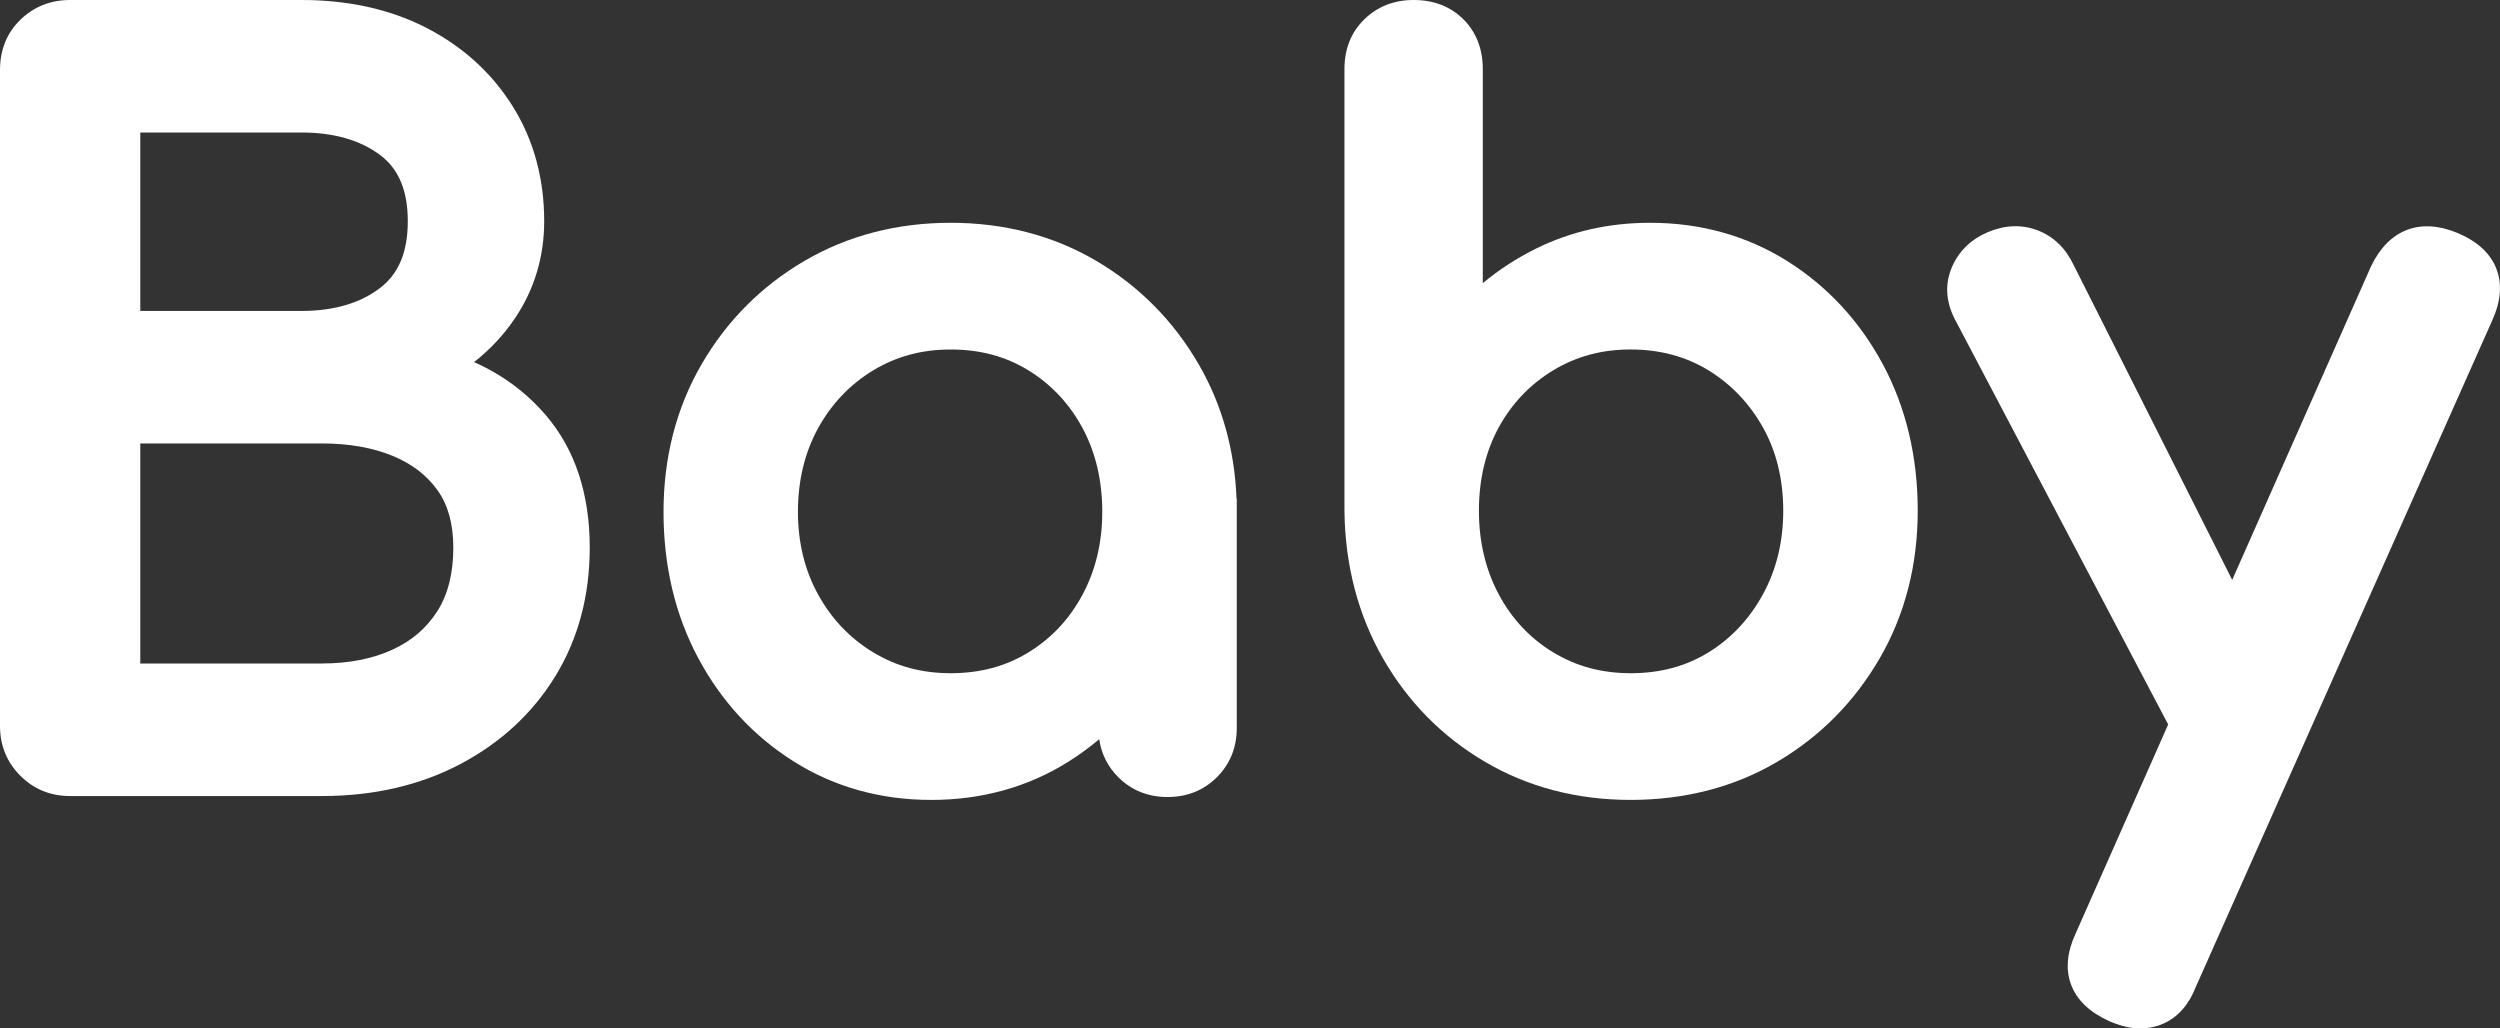
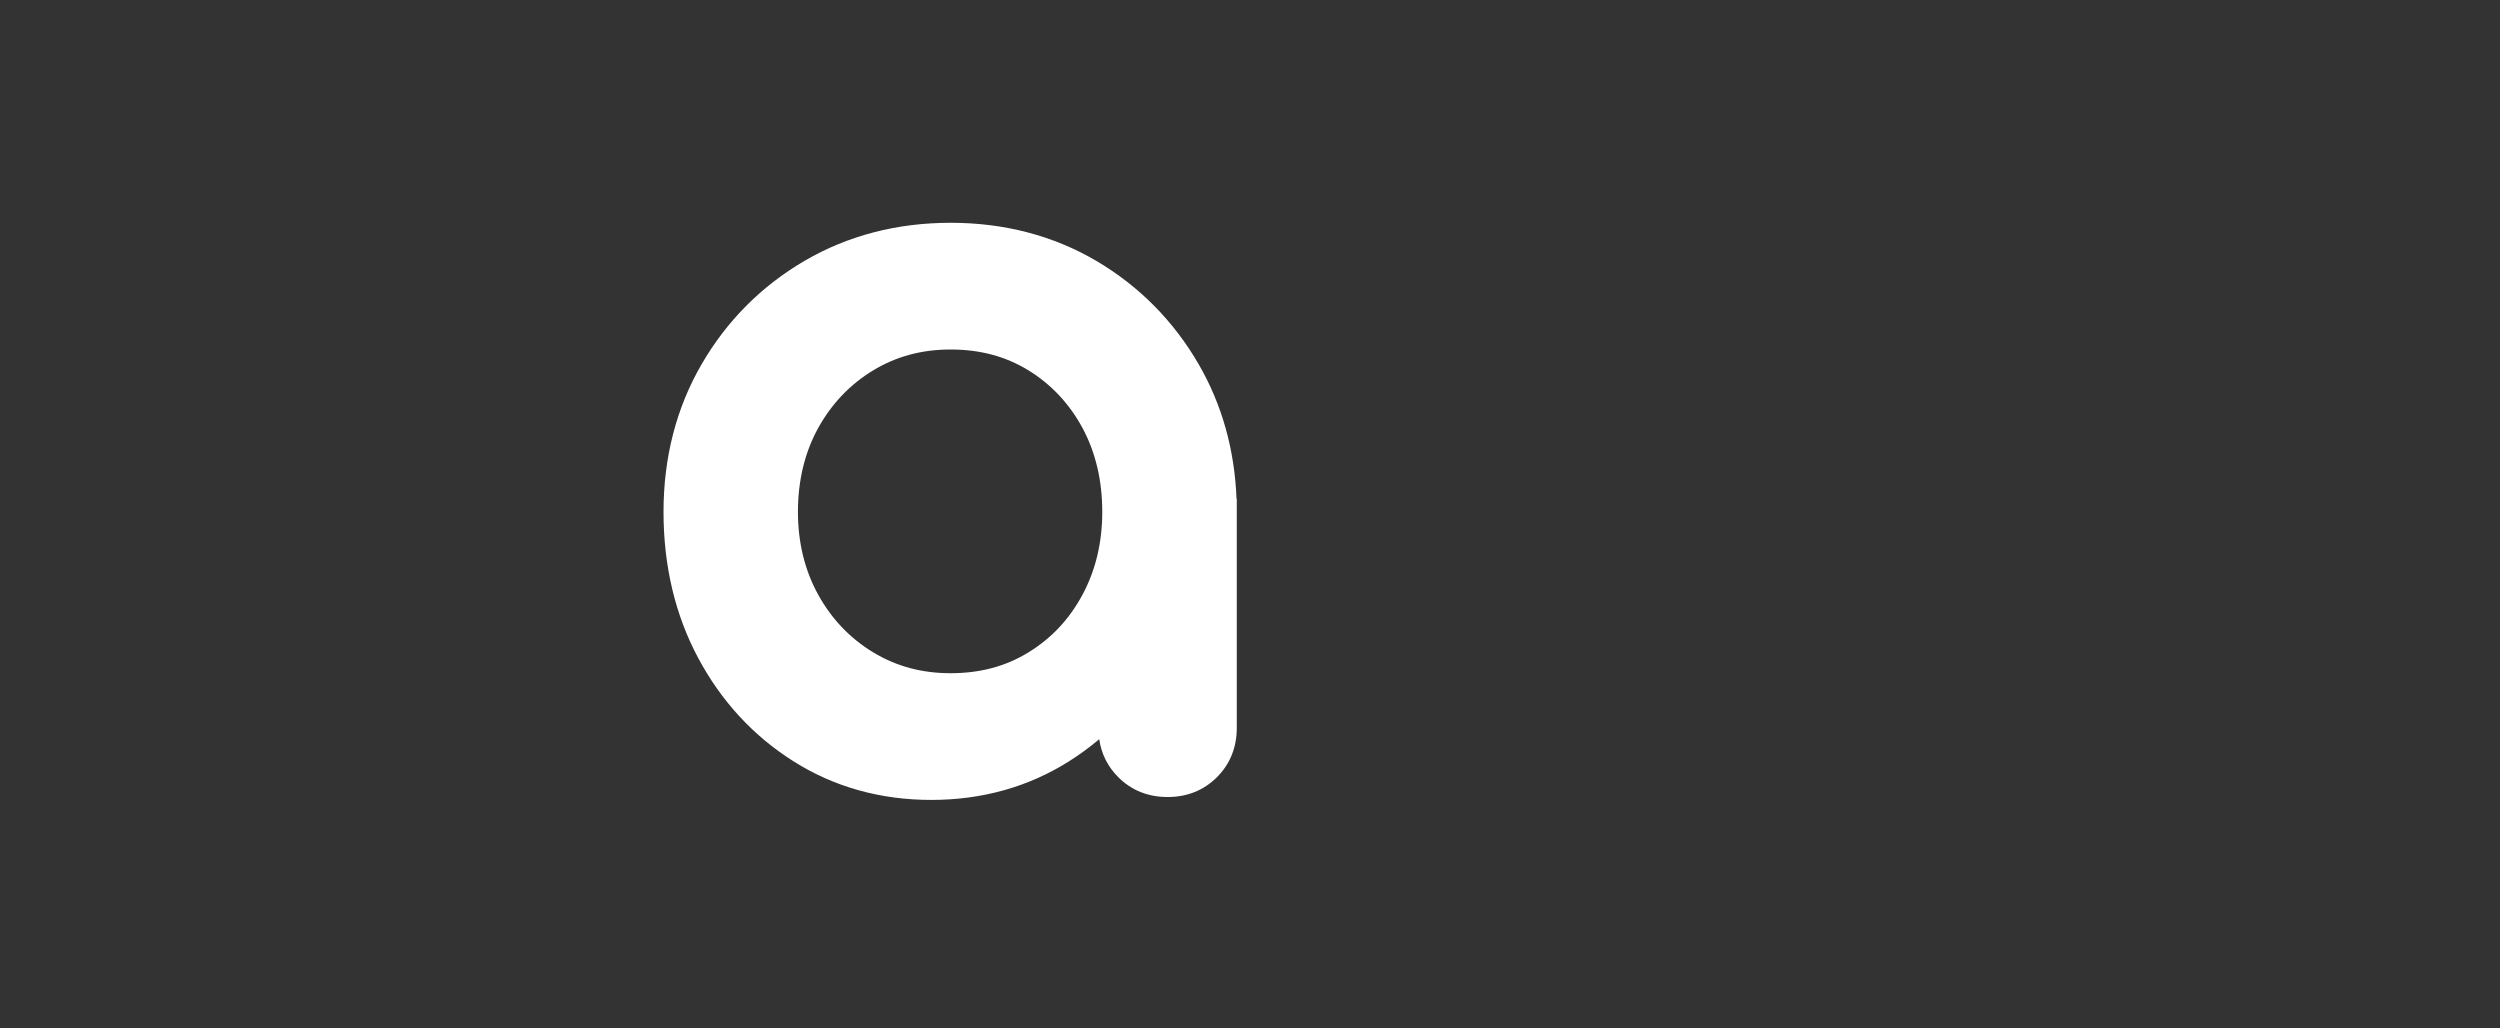
<svg xmlns="http://www.w3.org/2000/svg" id="_レイヤー_2" viewBox="0 0 126.466 52.028">
  <rect x="0" y="0" width="126.466" height="52.028" fill="#333333" stroke="none" />
  <defs>
    <style>.cls-1{fill:#fff;}</style>
  </defs>
  <g id="btn">
-     <path class="cls-1" d="M23.982,18.317c.815-.64,1.511-1.386,2.079-2.232.974-1.452,1.468-3.099,1.468-4.894,0-2.173-.538-4.132-1.599-5.824-1.056-1.681-2.522-3.013-4.358-3.959-1.818-.935-3.942-1.408-6.312-1.408H3.548c-.982,0-1.826.333-2.509.991C.35,1.658,0,2.519,0,3.548v33.173c0,.99.346,1.839,1.028,2.52.682.683,1.53,1.028,2.521,1.028h12.74c2.602,0,4.951-.541,6.982-1.609,2.047-1.076,3.669-2.574,4.822-4.454,1.154-1.884,1.74-4.071,1.74-6.501,0-2.713-.74-4.959-2.199-6.675-.993-1.166-2.216-2.074-3.651-2.712ZM16.288,33.564H7.096v-11.132h9.192c1.362,0,2.569.213,3.586.634.976.405,1.716.975,2.264,1.74.527.738.794,1.713.794,2.897,0,1.301-.276,2.388-.82,3.231-.554.857-1.296,1.491-2.271,1.936-1.006.46-2.201.693-3.553.693ZM7.096,15.729V6.703h8.163c1.63,0,2.969.386,3.979,1.146.936.706,1.391,1.8,1.391,3.343,0,1.548-.457,2.65-1.397,3.372-1.008.772-2.345,1.165-3.973,1.165H7.096Z" />
    <path class="cls-1" d="M60.641,18.432c-1.274-2.198-3.019-3.96-5.185-5.236-2.173-1.277-4.652-1.926-7.367-1.926s-5.201.647-7.389,1.925c-2.185,1.276-3.938,3.039-5.212,5.237-1.276,2.202-1.923,4.712-1.923,7.46,0,2.737.592,5.229,1.76,7.405,1.171,2.188,2.797,3.946,4.832,5.225,2.046,1.29,4.385,1.943,6.952,1.943,2.566,0,4.905-.653,6.951-1.942.545-.343,1.061-.72,1.546-1.13.107.744.43,1.39.963,1.922.665.665,1.505,1.003,2.496,1.003.99,0,1.83-.337,2.496-1.003.666-.667,1.003-1.506,1.003-2.496v-11.583l-.013-.006c-.096-2.488-.738-4.772-1.911-6.798ZM52.025,33.002c-1.156.708-2.444,1.053-3.937,1.053-1.462,0-2.743-.346-3.917-1.056-1.167-.706-2.102-1.686-2.779-2.912-.681-1.231-1.027-2.644-1.027-4.195,0-1.584.346-3.013,1.027-4.245.678-1.226,1.613-2.205,2.778-2.911,1.176-.71,2.457-1.056,3.917-1.056,1.491,0,2.779.345,3.937,1.053,1.147.704,2.066,1.682,2.73,2.906.667,1.235,1.006,2.666,1.006,4.253,0,1.555-.339,2.969-1.006,4.203-.672,1.242-1.565,2.193-2.73,2.907Z" />
-     <path class="cls-1" d="M90.417,13.211c-2.049-1.288-4.388-1.941-6.951-1.941-2.073,0-4.011.438-5.761,1.304-.975.483-1.876,1.068-2.696,1.749V3.499c0-1.021-.329-1.869-.979-2.521-.65-.648-1.498-.978-2.52-.978-.984,0-1.819.325-2.483.967-.674.65-1.016,1.503-1.016,2.532v22.356c.034,2.739.688,5.243,1.945,7.441,1.259,2.203,2.996,3.967,5.162,5.24,2.171,1.279,4.65,1.928,7.368,1.928,2.75,0,5.246-.648,7.417-1.927,2.165-1.274,3.909-3.035,5.185-5.236,1.276-2.204,1.923-4.714,1.923-7.459,0-2.734-.592-5.227-1.76-7.406-1.172-2.186-2.798-3.943-4.833-5.226ZM82.486,34.055c-1.462,0-2.743-.346-3.917-1.056-1.162-.703-2.086-1.687-2.748-2.924-.669-1.25-1.008-2.674-1.008-4.232,0-1.587.338-3.008,1.004-4.224.661-1.209,1.587-2.179,2.752-2.884,1.175-.71,2.456-1.056,3.917-1.056,1.471,0,2.795.354,3.937,1.053,1.152.707,2.082,1.681,2.761,2.895.68,1.215,1.024,2.634,1.024,4.216,0,1.554-.346,2.975-1.029,4.225-.68,1.242-1.607,2.229-2.756,2.935-1.156.708-2.444,1.053-3.937,1.053Z" />
-     <path class="cls-1" d="M126.282,13.592c-.303-.777-.961-1.383-1.956-1.803-1.897-.795-3.493-.188-4.388,1.692l-7.019,15.855-8.02-15.928c-.407-.857-1.02-1.448-1.821-1.756-.801-.305-1.645-.275-2.51.087-.864.365-1.479.963-1.829,1.777-.363.849-.308,1.764.157,2.647l10.784,20.485-4.681,10.575c-.439.942-.517,1.811-.233,2.579.288.778.928,1.397,1.921,1.849.587.252,1.101.375,1.57.375.75,0,2.116-.28,2.825-2.112l14.991-33.705c.439-.967.509-1.848.207-2.619Z" />
  </g>
</svg>